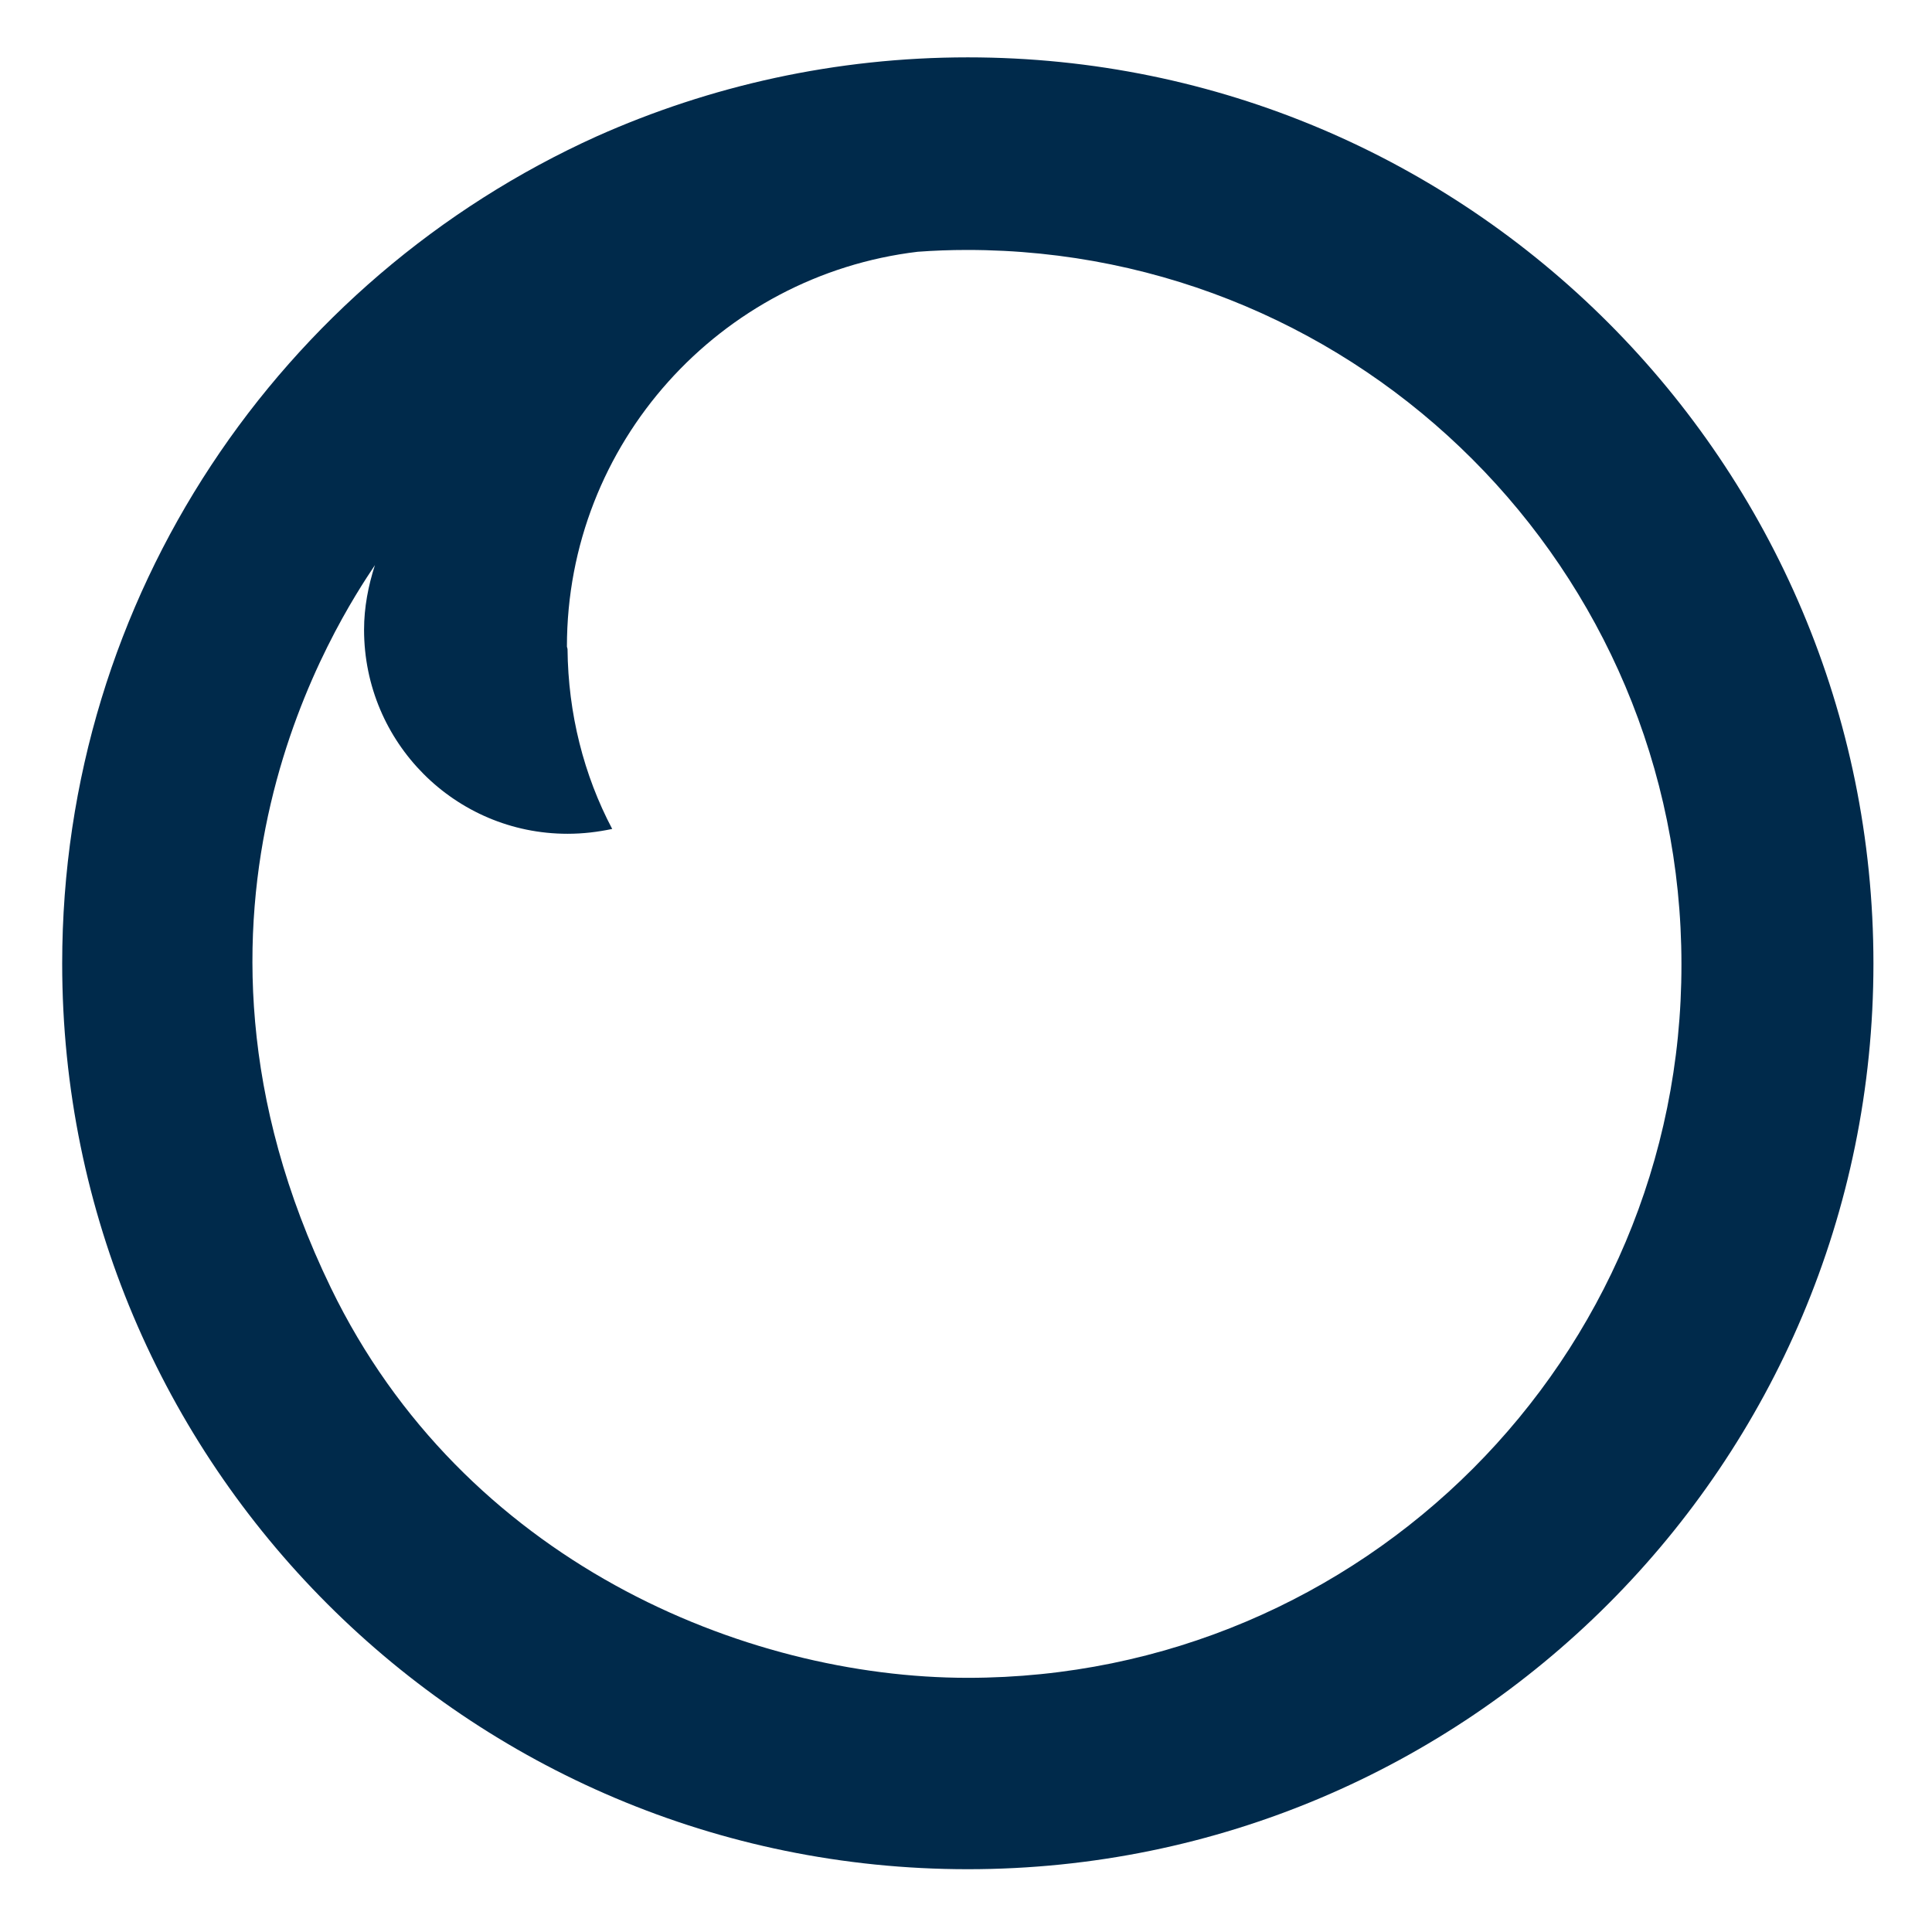
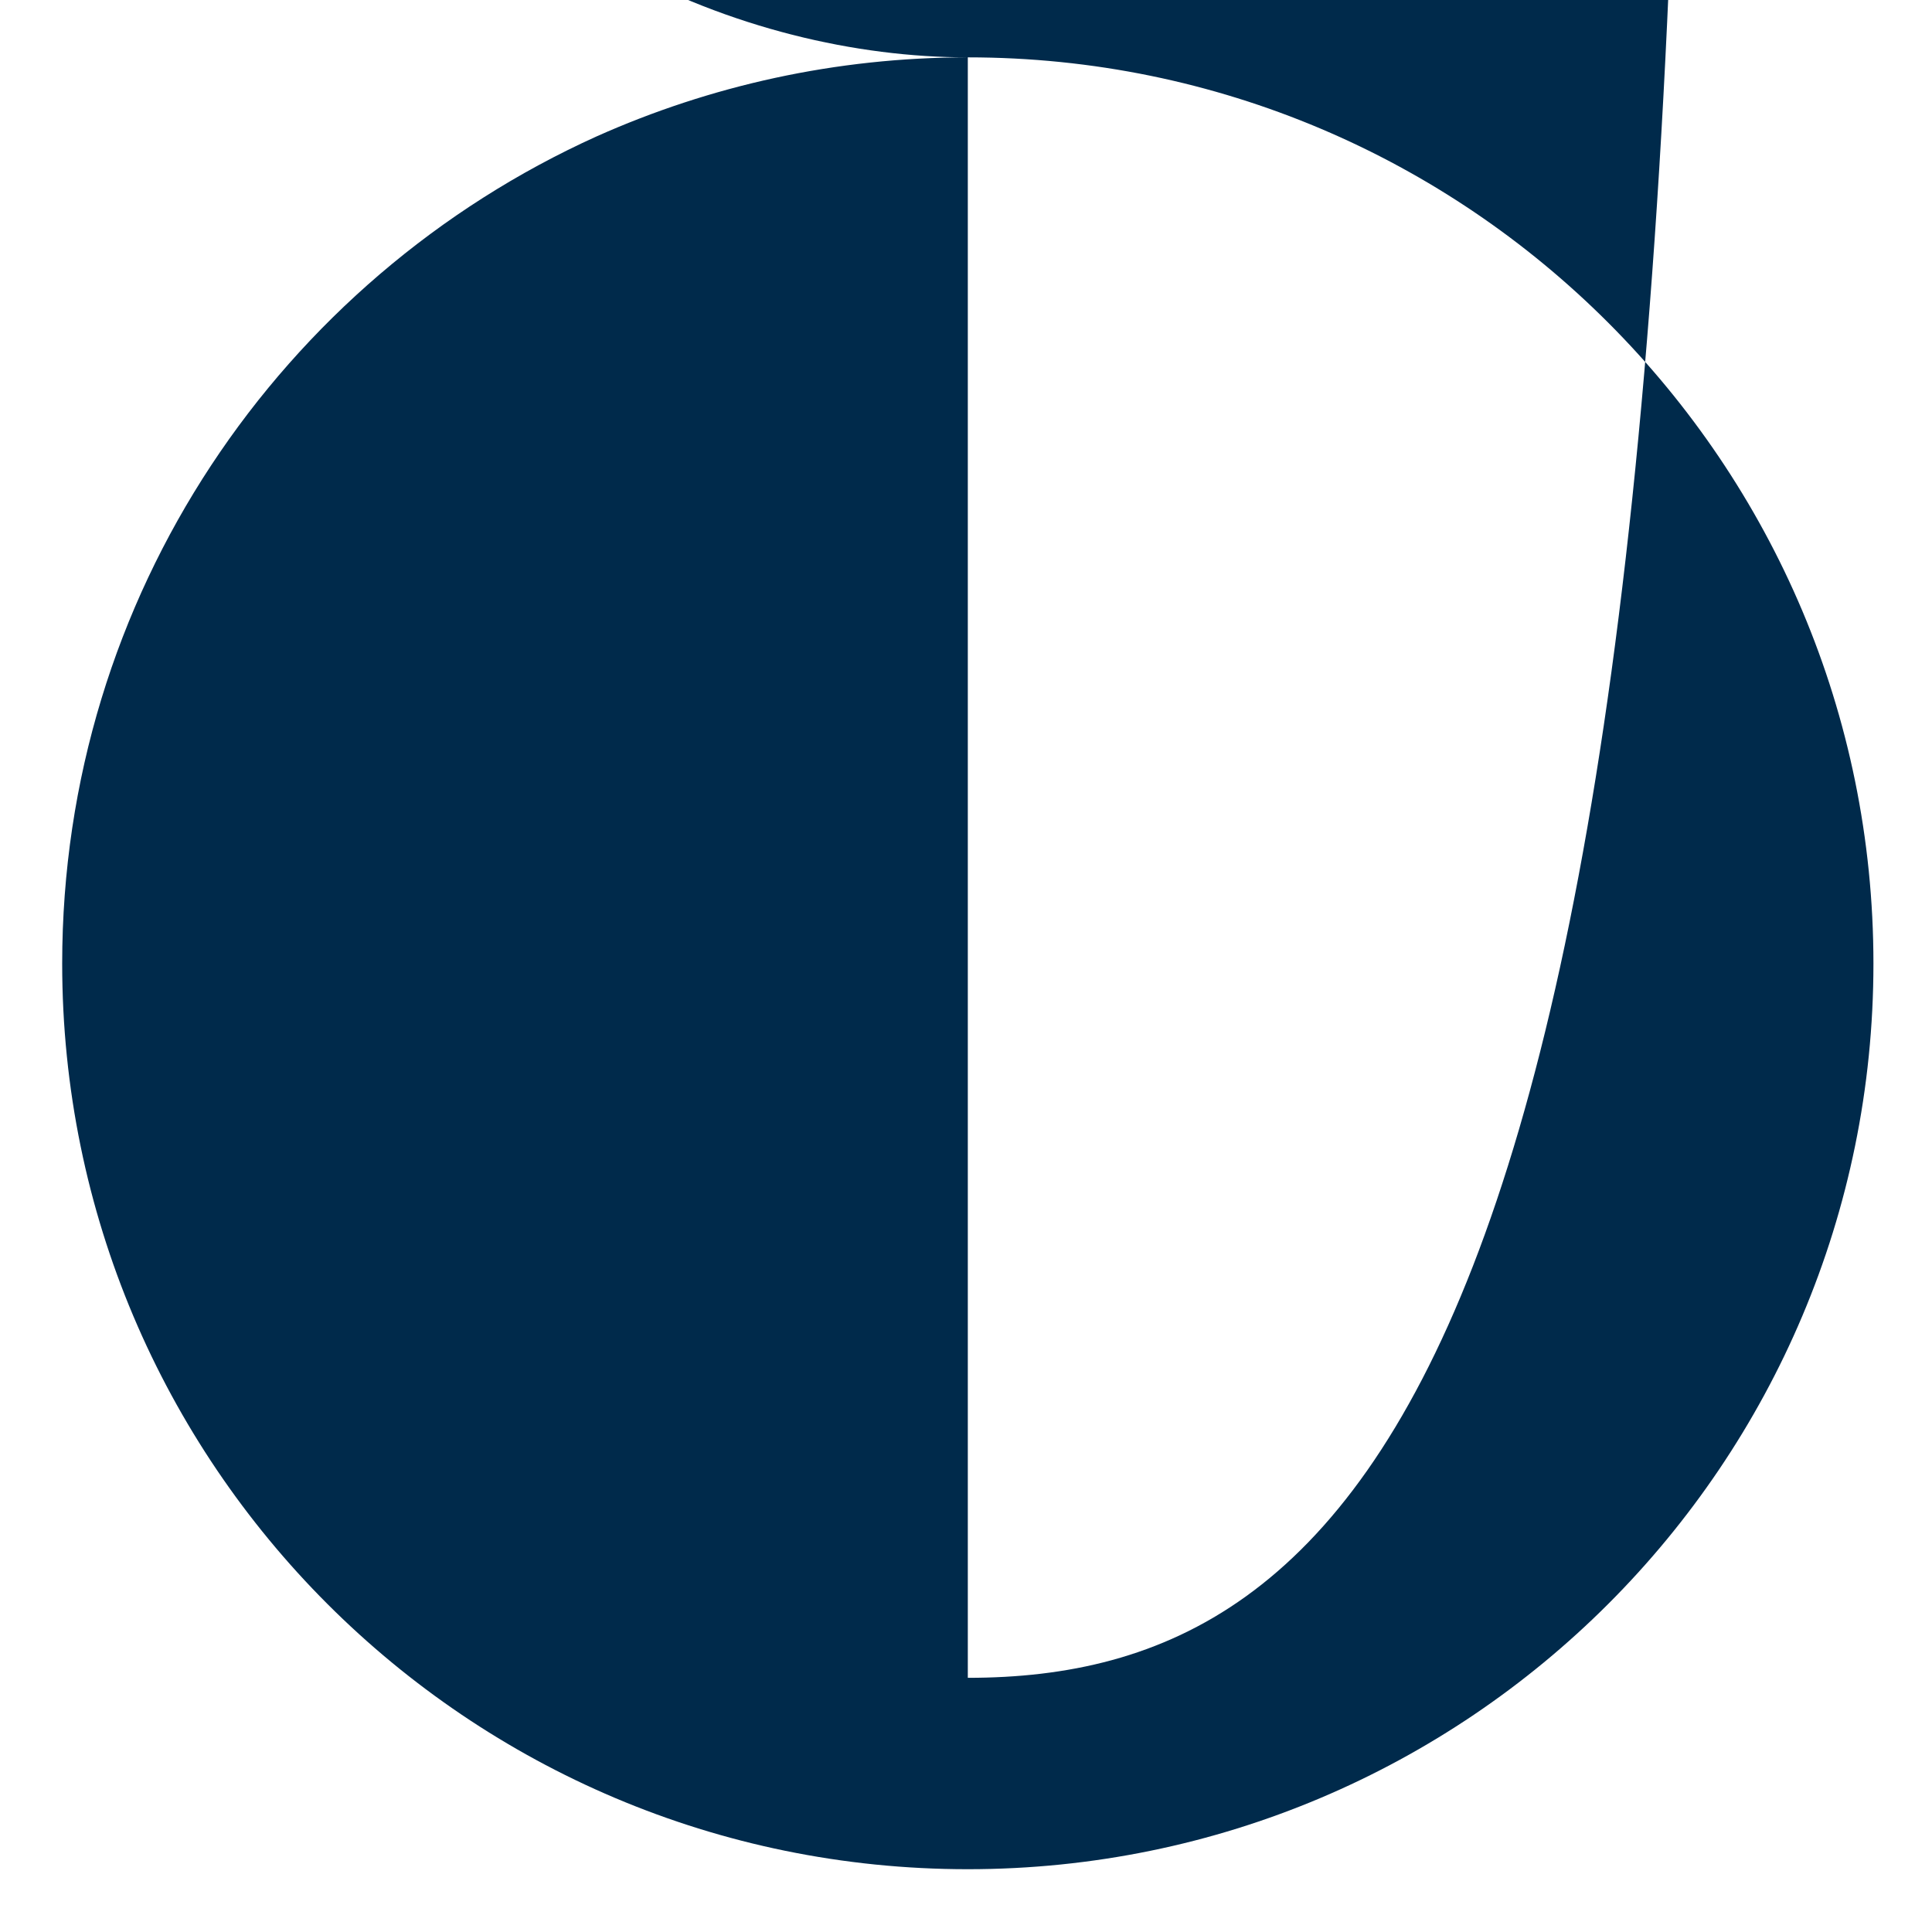
<svg xmlns="http://www.w3.org/2000/svg" id="Capa_1" x="0px" y="0px" viewBox="0 0 320 320" style="enable-background:new 0 0 320 320;" xml:space="preserve">
  <style type="text/css">	.st0{fill:#002A4B;}</style>
-   <path class="st0" d="M160.3,9.5c-21.9,0-42.7,4.7-61.5,13.1C46.6,46.2,10.3,98.6,10.3,159.6c0,82.8,67.1,150,150,150 c82.9,0,150-67.2,150-150C310.3,76.7,243.2,9.5,160.3,9.5z M160.3,277.9c-37.1,0-83.6-19.4-105.5-64.6c-30.5-62.9,1.5-111,7.3-119.7 c-1.1,3.4-1.8,7-1.8,10.7c0,18.7,15.1,33.8,33.7,33.8c2.6,0,5-0.3,7.4-0.8c-4.7-8.9-7.3-19.1-7.4-29.8c0-0.1-0.1-0.3-0.1-0.4 c0-33.7,25.4-61.5,58.1-65.4c2.7-0.2,5.4-0.3,8.2-0.3c65.4,0,118.3,53,118.3,118.3C278.6,224.9,225.7,277.9,160.3,277.9z" />
+   <path class="st0" d="M160.3,9.5c-21.9,0-42.7,4.7-61.5,13.1C46.6,46.2,10.3,98.6,10.3,159.6c0,82.8,67.1,150,150,150 c82.9,0,150-67.2,150-150C310.3,76.7,243.2,9.5,160.3,9.5z c-37.1,0-83.6-19.4-105.5-64.6c-30.5-62.9,1.5-111,7.3-119.7 c-1.1,3.4-1.8,7-1.8,10.7c0,18.7,15.1,33.8,33.7,33.8c2.6,0,5-0.3,7.4-0.8c-4.7-8.9-7.3-19.1-7.4-29.8c0-0.1-0.1-0.3-0.1-0.4 c0-33.7,25.4-61.5,58.1-65.4c2.7-0.2,5.4-0.3,8.2-0.3c65.4,0,118.3,53,118.3,118.3C278.6,224.9,225.7,277.9,160.3,277.9z" />
</svg>